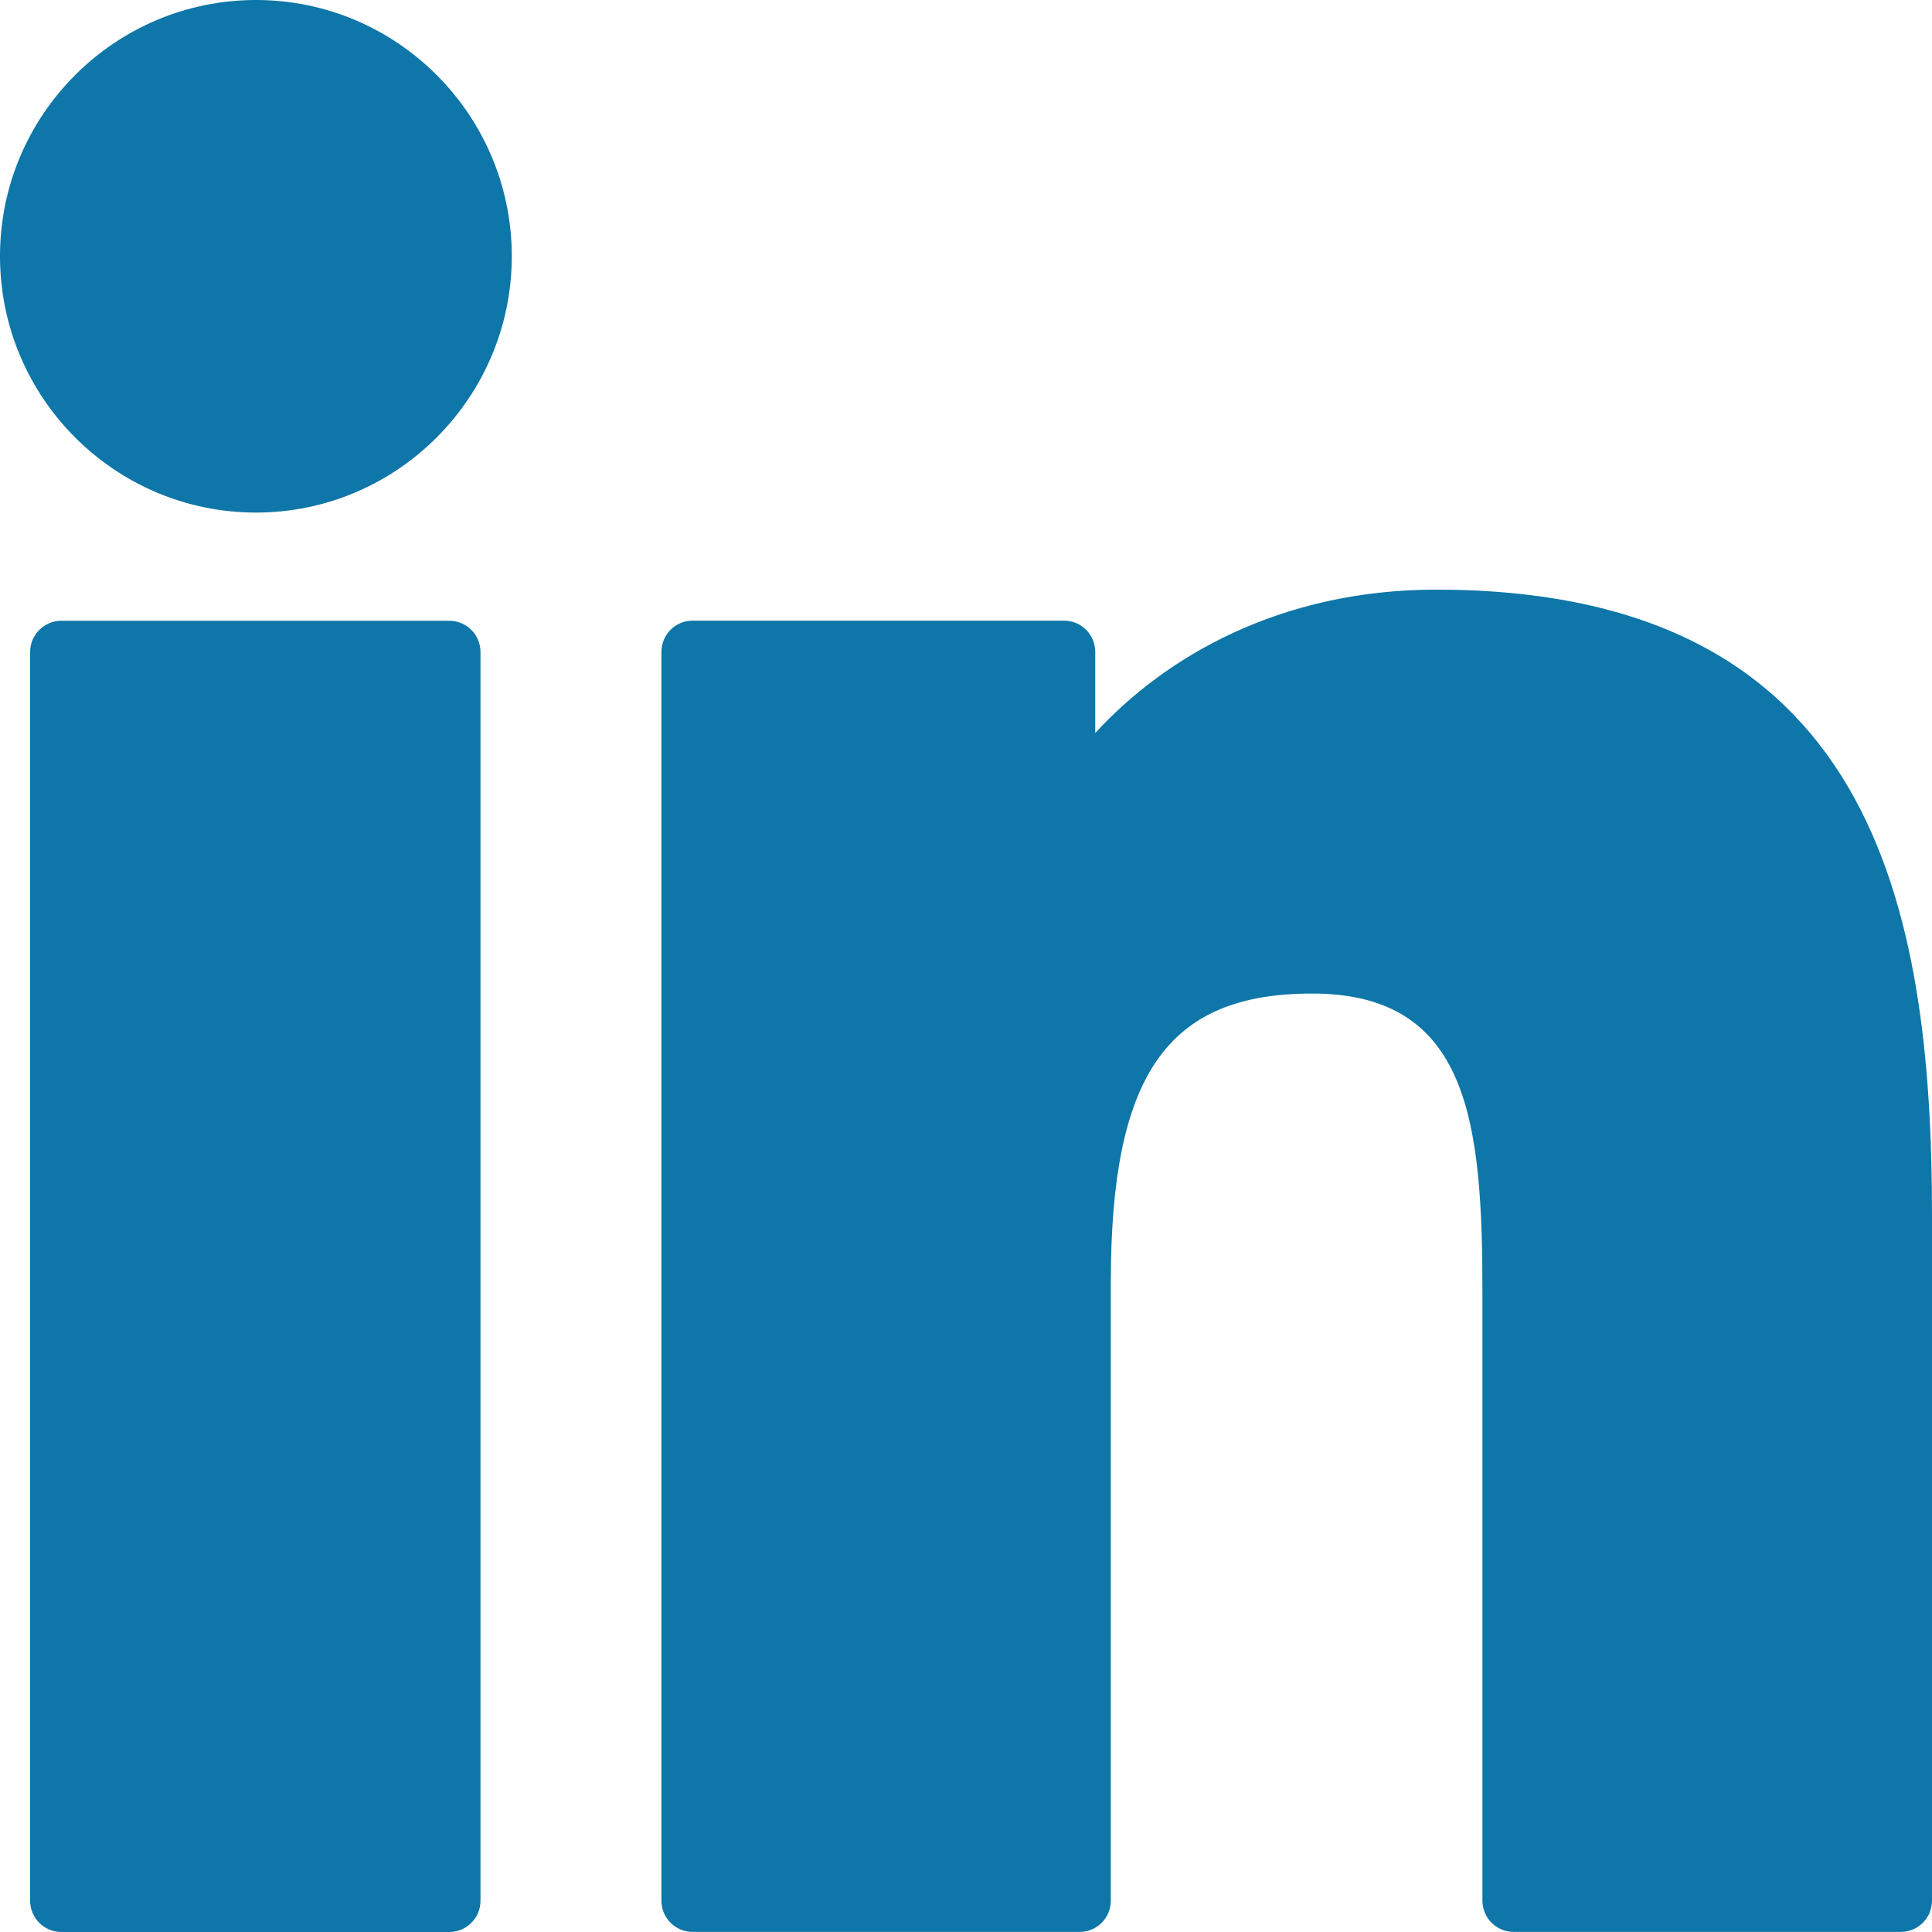
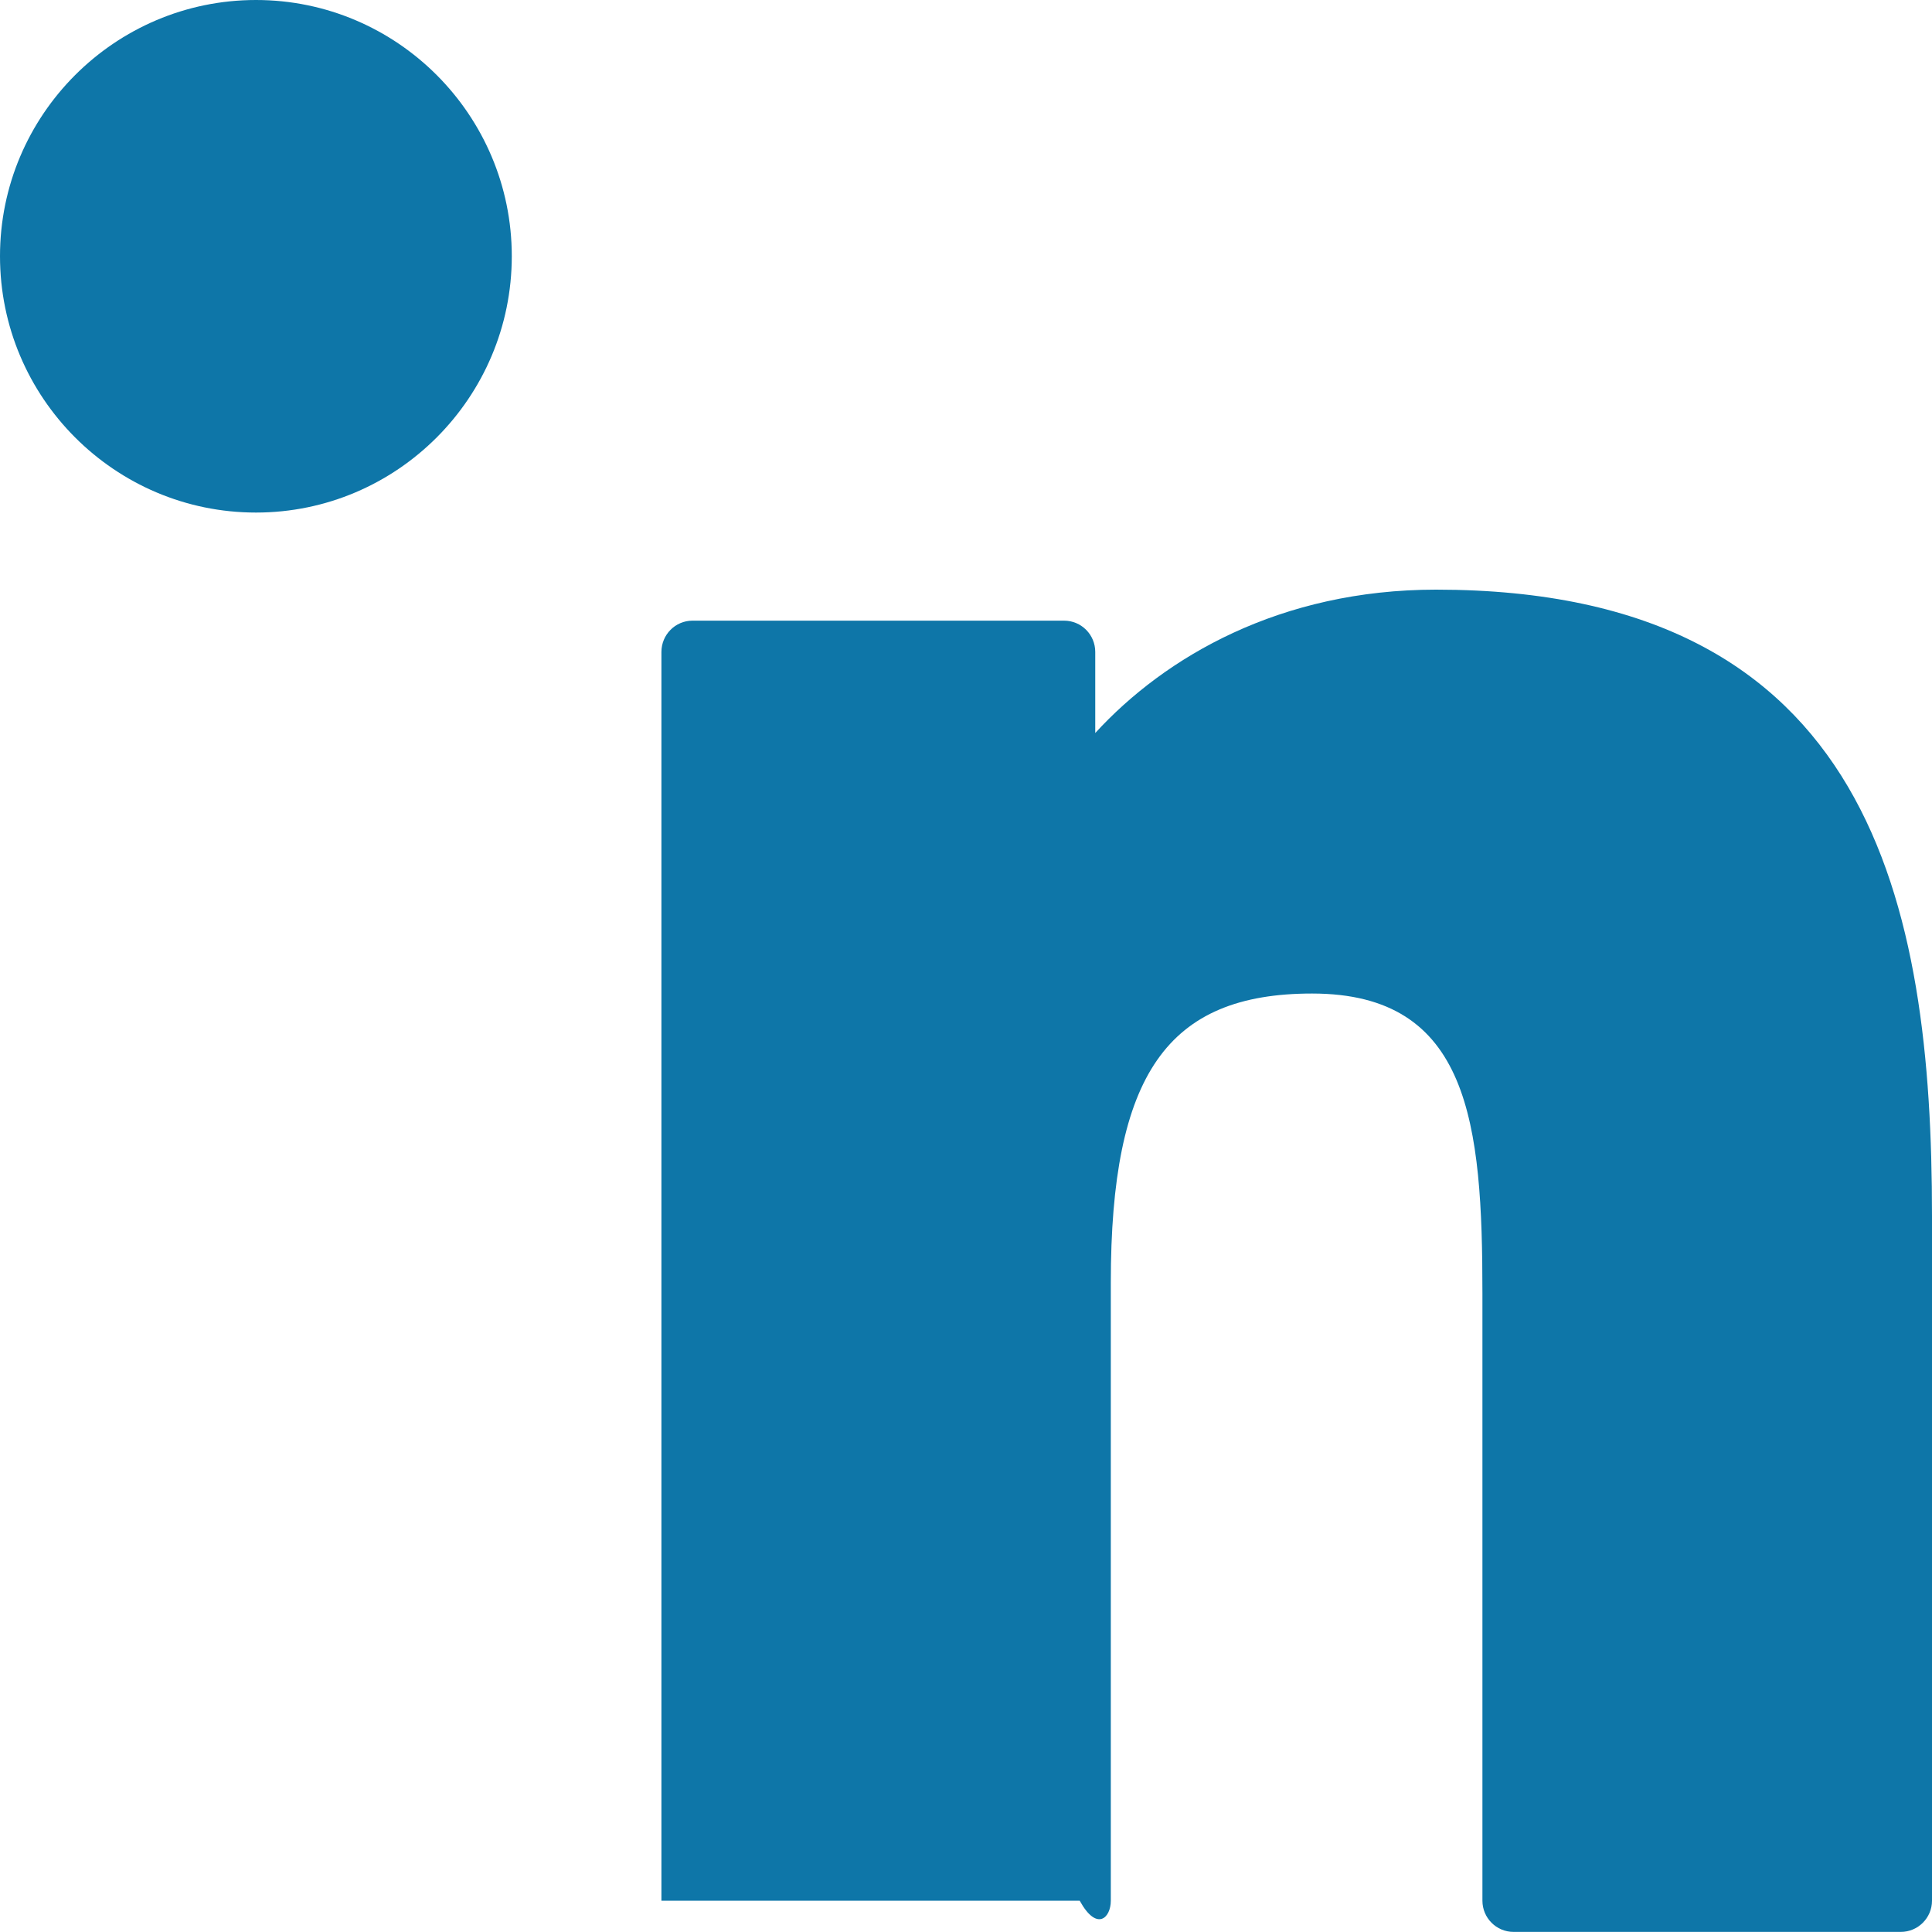
<svg xmlns="http://www.w3.org/2000/svg" width="20" height="20" viewBox="0 0 20 20" fill="none">
-   <path d="M4.651 6.426H0.635C0.457 6.426 0.312 6.571 0.312 6.75V19.677C0.312 19.855 0.457 20 0.635 20H4.651C4.829 20 4.974 19.855 4.974 19.677V6.75C4.974 6.571 4.829 6.426 4.651 6.426Z" fill="#0E76A8" />
  <path d="M2.65 0C1.189 0 0 1.19 0 2.652C0 4.116 1.189 5.306 2.65 5.306C4.11 5.306 5.298 4.115 5.298 2.652C5.298 1.19 4.11 0 2.65 0Z" fill="#0E76A8" />
-   <path d="M14.866 6.104C13.253 6.104 12.061 6.799 11.338 7.588V6.749C11.338 6.57 11.194 6.425 11.015 6.425H7.169C6.991 6.425 6.847 6.57 6.847 6.749V19.676C6.847 19.854 6.991 19.999 7.169 19.999H11.177C11.355 19.999 11.499 19.854 11.499 19.676V13.28C11.499 11.124 12.083 10.285 13.583 10.285C15.216 10.285 15.346 11.631 15.346 13.391V19.676C15.346 19.854 15.49 19.999 15.668 19.999H19.677C19.855 19.999 20 19.854 20 19.676V12.585C20 9.38 19.39 6.104 14.866 6.104Z" fill="#0E76A8" />
+   <path d="M14.866 6.104C13.253 6.104 12.061 6.799 11.338 7.588V6.749C11.338 6.57 11.194 6.425 11.015 6.425H7.169C6.991 6.425 6.847 6.57 6.847 6.749V19.676H11.177C11.355 19.999 11.499 19.854 11.499 19.676V13.28C11.499 11.124 12.083 10.285 13.583 10.285C15.216 10.285 15.346 11.631 15.346 13.391V19.676C15.346 19.854 15.49 19.999 15.668 19.999H19.677C19.855 19.999 20 19.854 20 19.676V12.585C20 9.38 19.39 6.104 14.866 6.104Z" fill="#0E76A8" />
</svg>